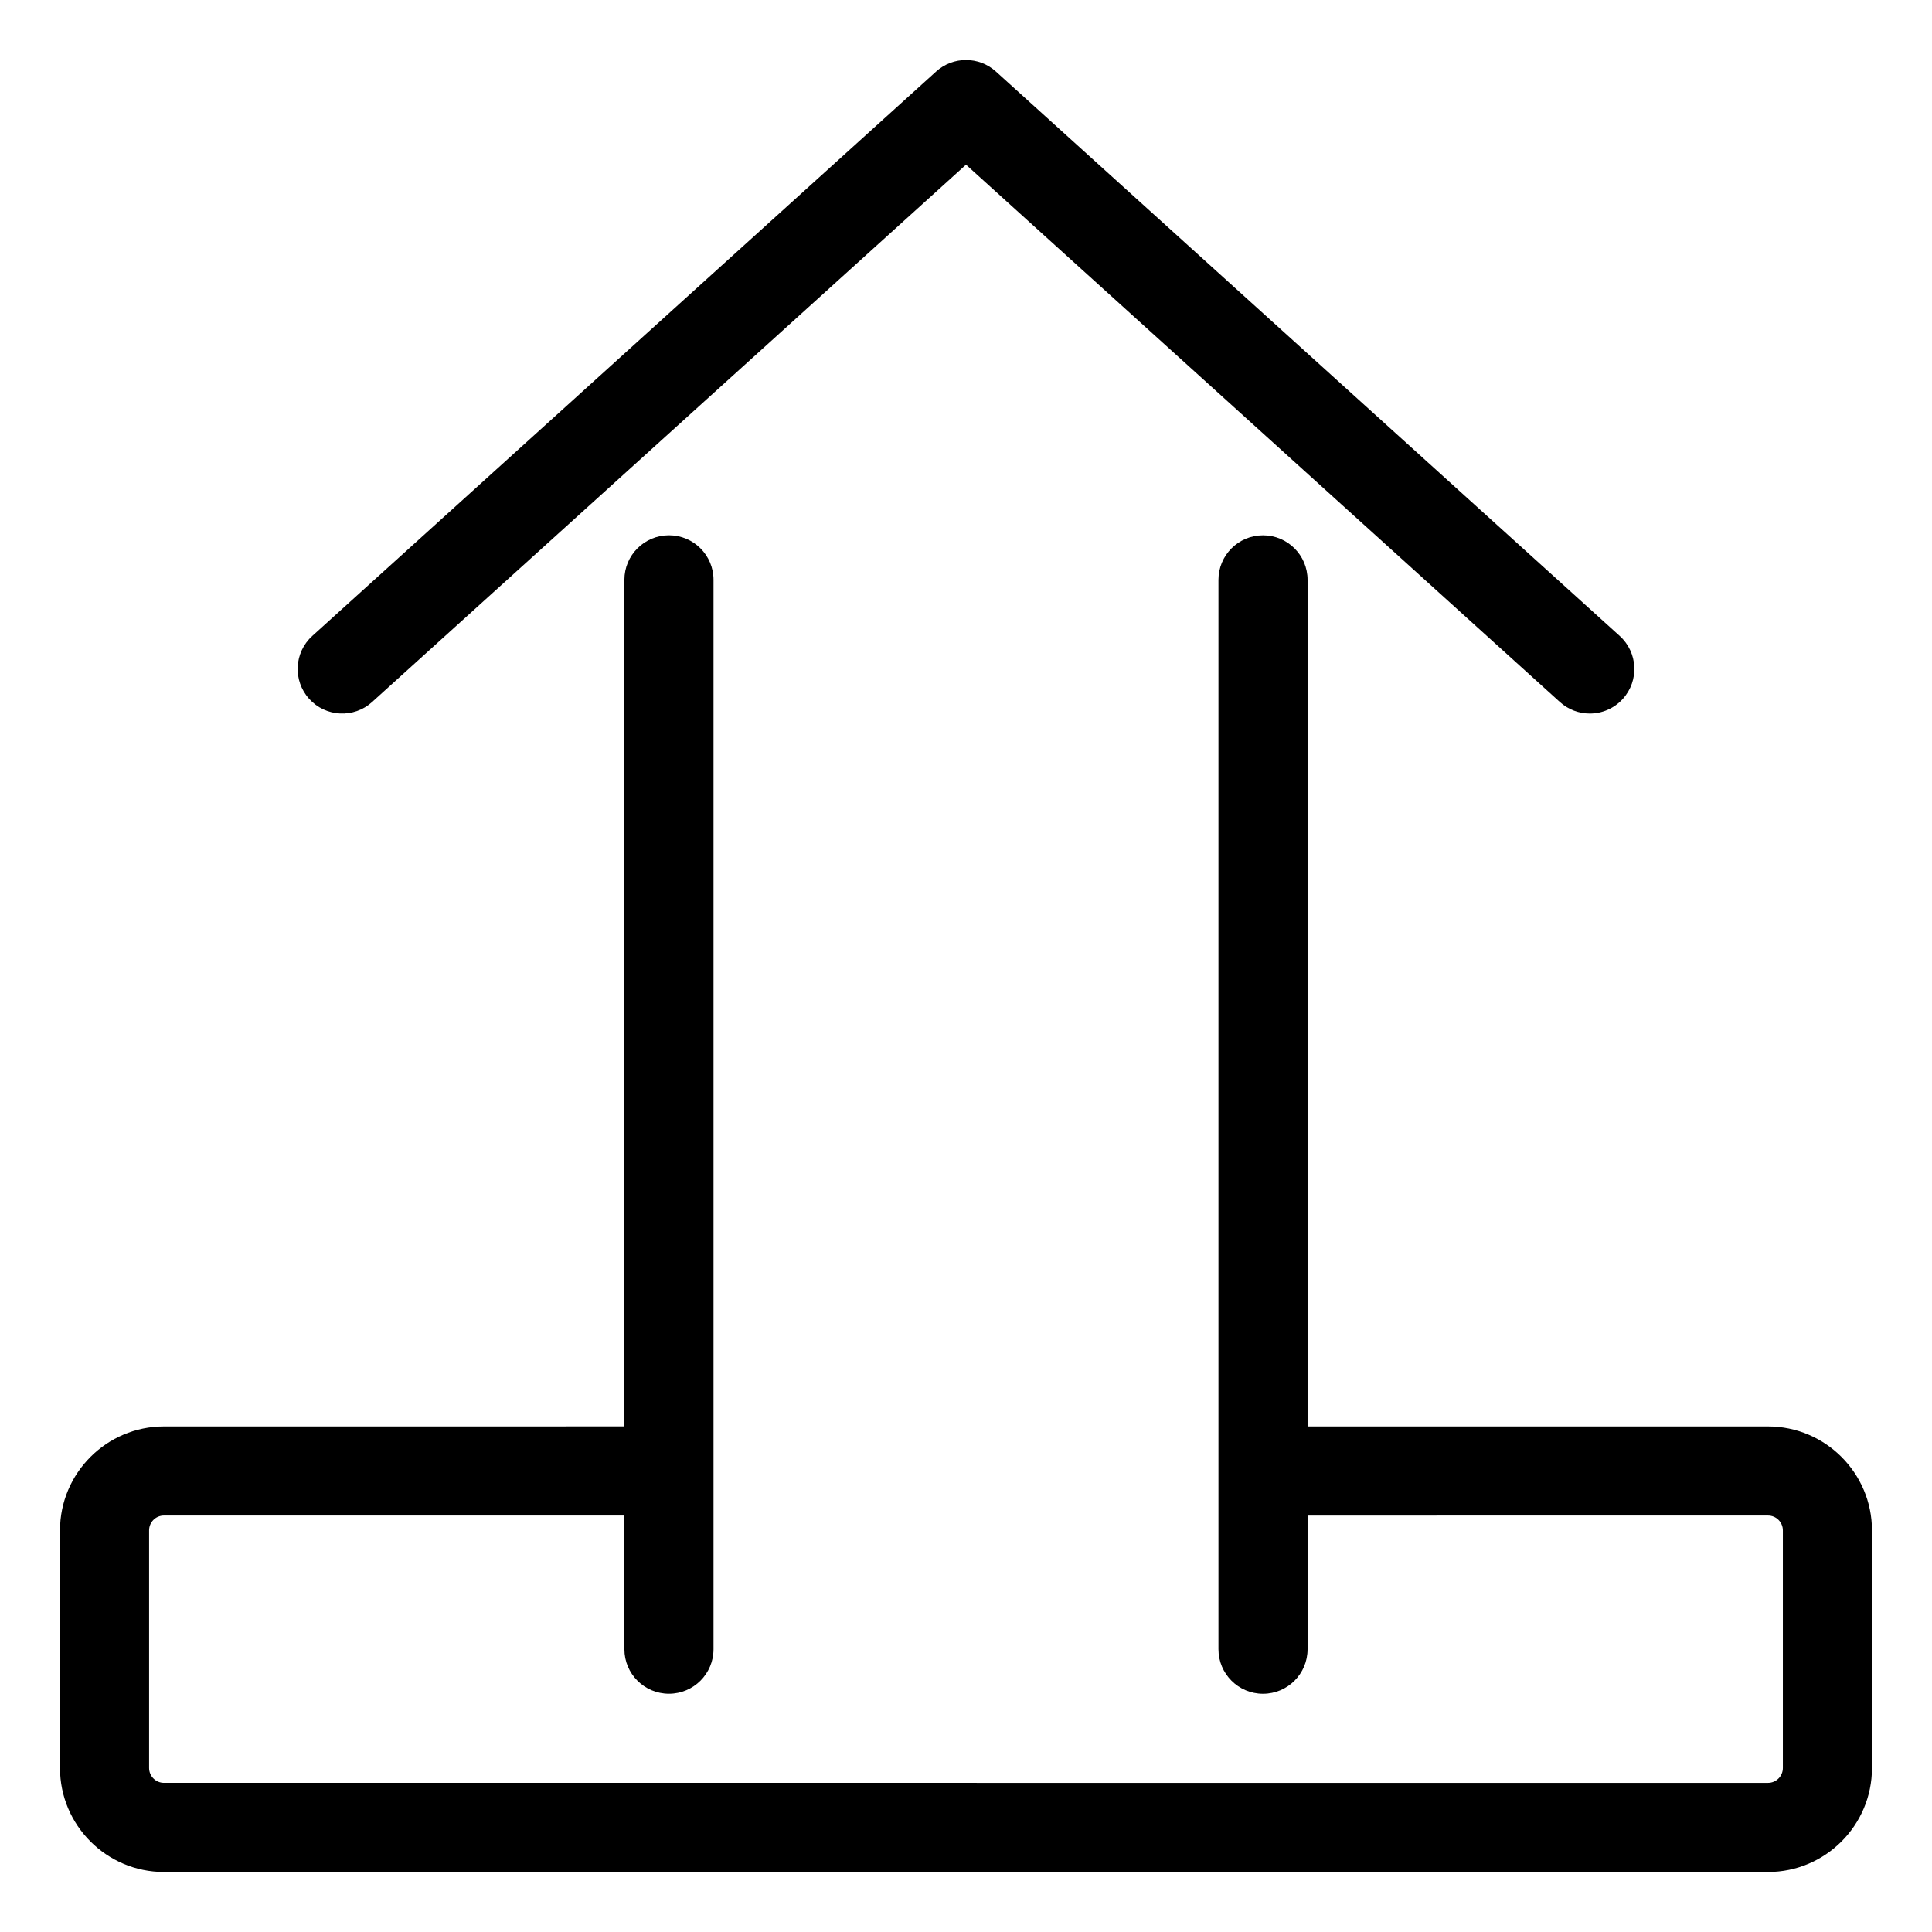
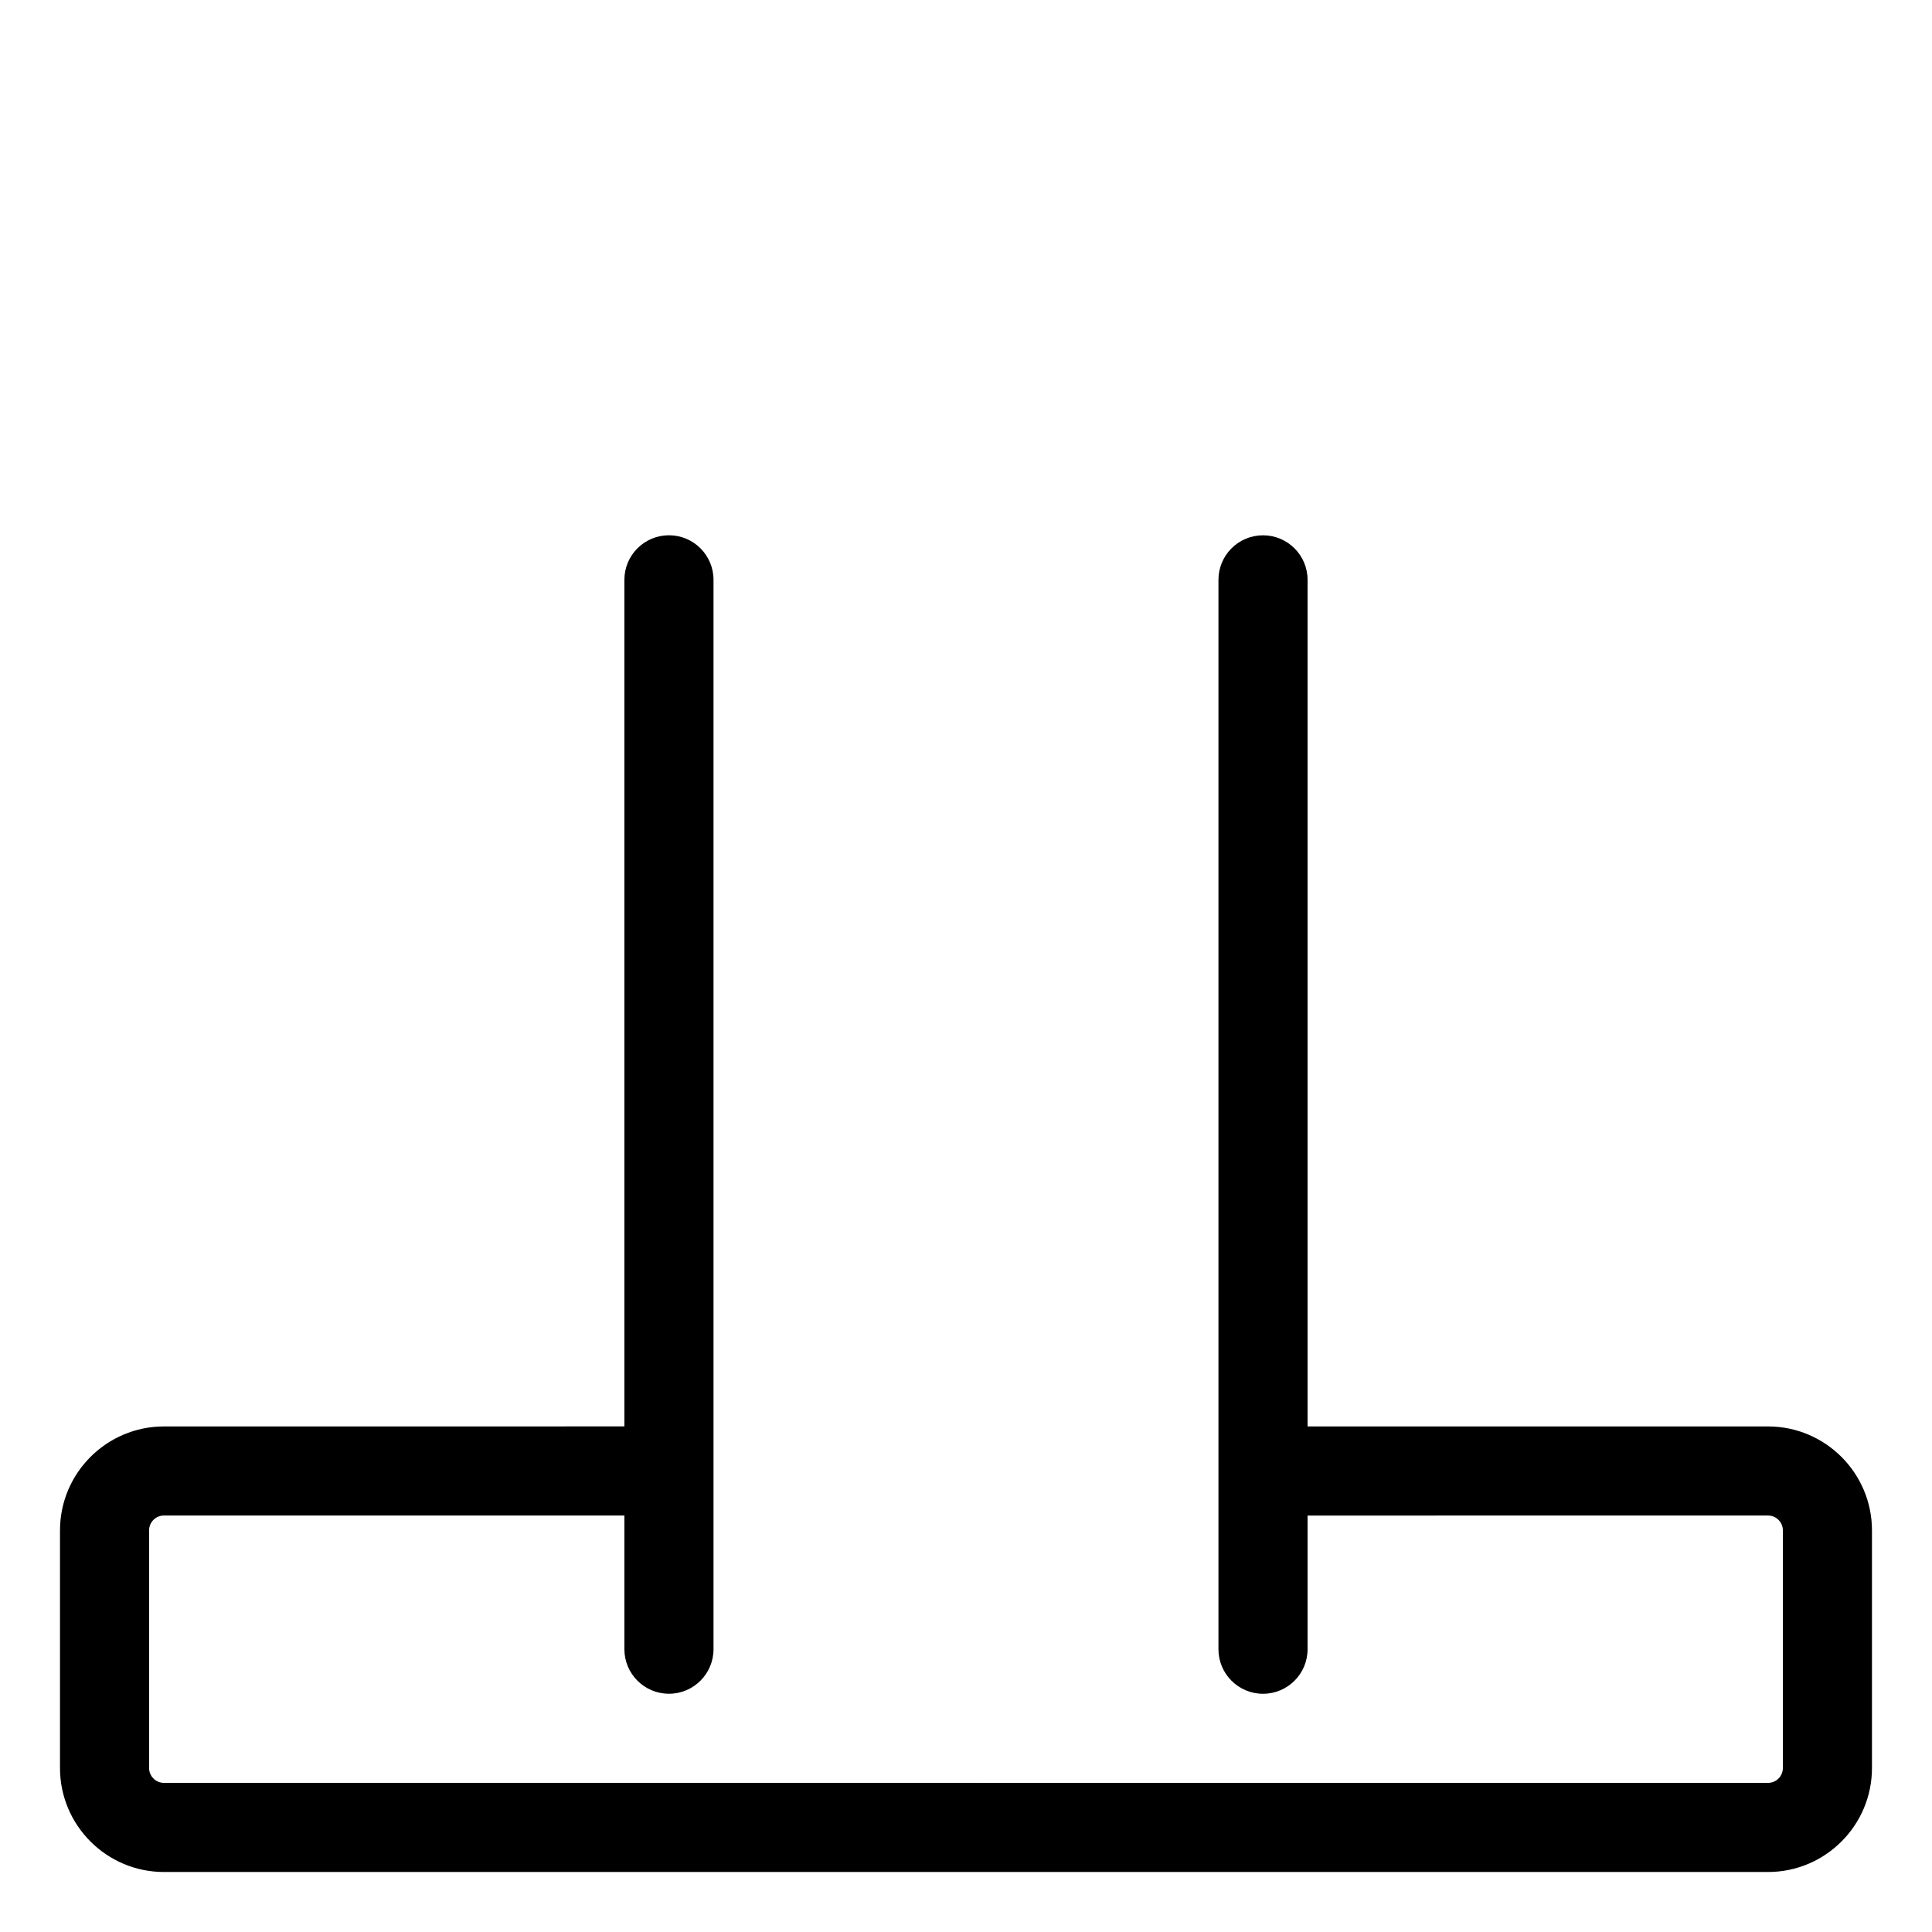
<svg xmlns="http://www.w3.org/2000/svg" fill="#000000" width="800px" height="800px" version="1.1" viewBox="144 144 512 512">
  <g>
-     <path d="m242.61 330.04 157.39-142.4 157.39 142.4c2.262 2.043 5.094 3.051 7.918 3.051 3.223 0 6.43-1.312 8.762-3.887 4.375-4.836 4-12.305-0.836-16.68l-165.31-149.57c-4.496-4.066-11.348-4.066-15.844 0l-165.31 149.57c-4.836 4.375-5.207 11.844-0.836 16.68 4.371 4.832 11.84 5.215 16.68 0.84z" />
    <path d="m612.54 522.02h-122.02v-224.35c0-6.523-5.285-11.809-11.809-11.809s-11.809 5.285-11.809 11.809v283.39c0 6.523 5.285 11.809 11.809 11.809s11.809-5.285 11.809-11.809v-35.426l122.02-0.004c2.172 0 3.938 1.766 3.938 3.938v62.977c0 2.172-1.766 3.938-3.938 3.938l-425.09-0.004c-2.172 0-3.938-1.766-3.938-3.938v-62.977c0-2.172 1.766-3.938 3.938-3.938h122.02v35.426c0 6.523 5.285 11.809 11.809 11.809 6.523 0 11.809-5.285 11.809-11.809v-283.39c0-6.523-5.285-11.809-11.809-11.809-6.523 0-11.809 5.285-11.809 11.809v224.35l-122.02 0.008c-15.191 0-27.551 12.363-27.551 27.551v62.977c0 15.191 12.363 27.551 27.551 27.551h425.09c15.191 0 27.551-12.363 27.551-27.551v-62.977c0-15.191-12.359-27.551-27.551-27.551z" />
  </g>
</svg>